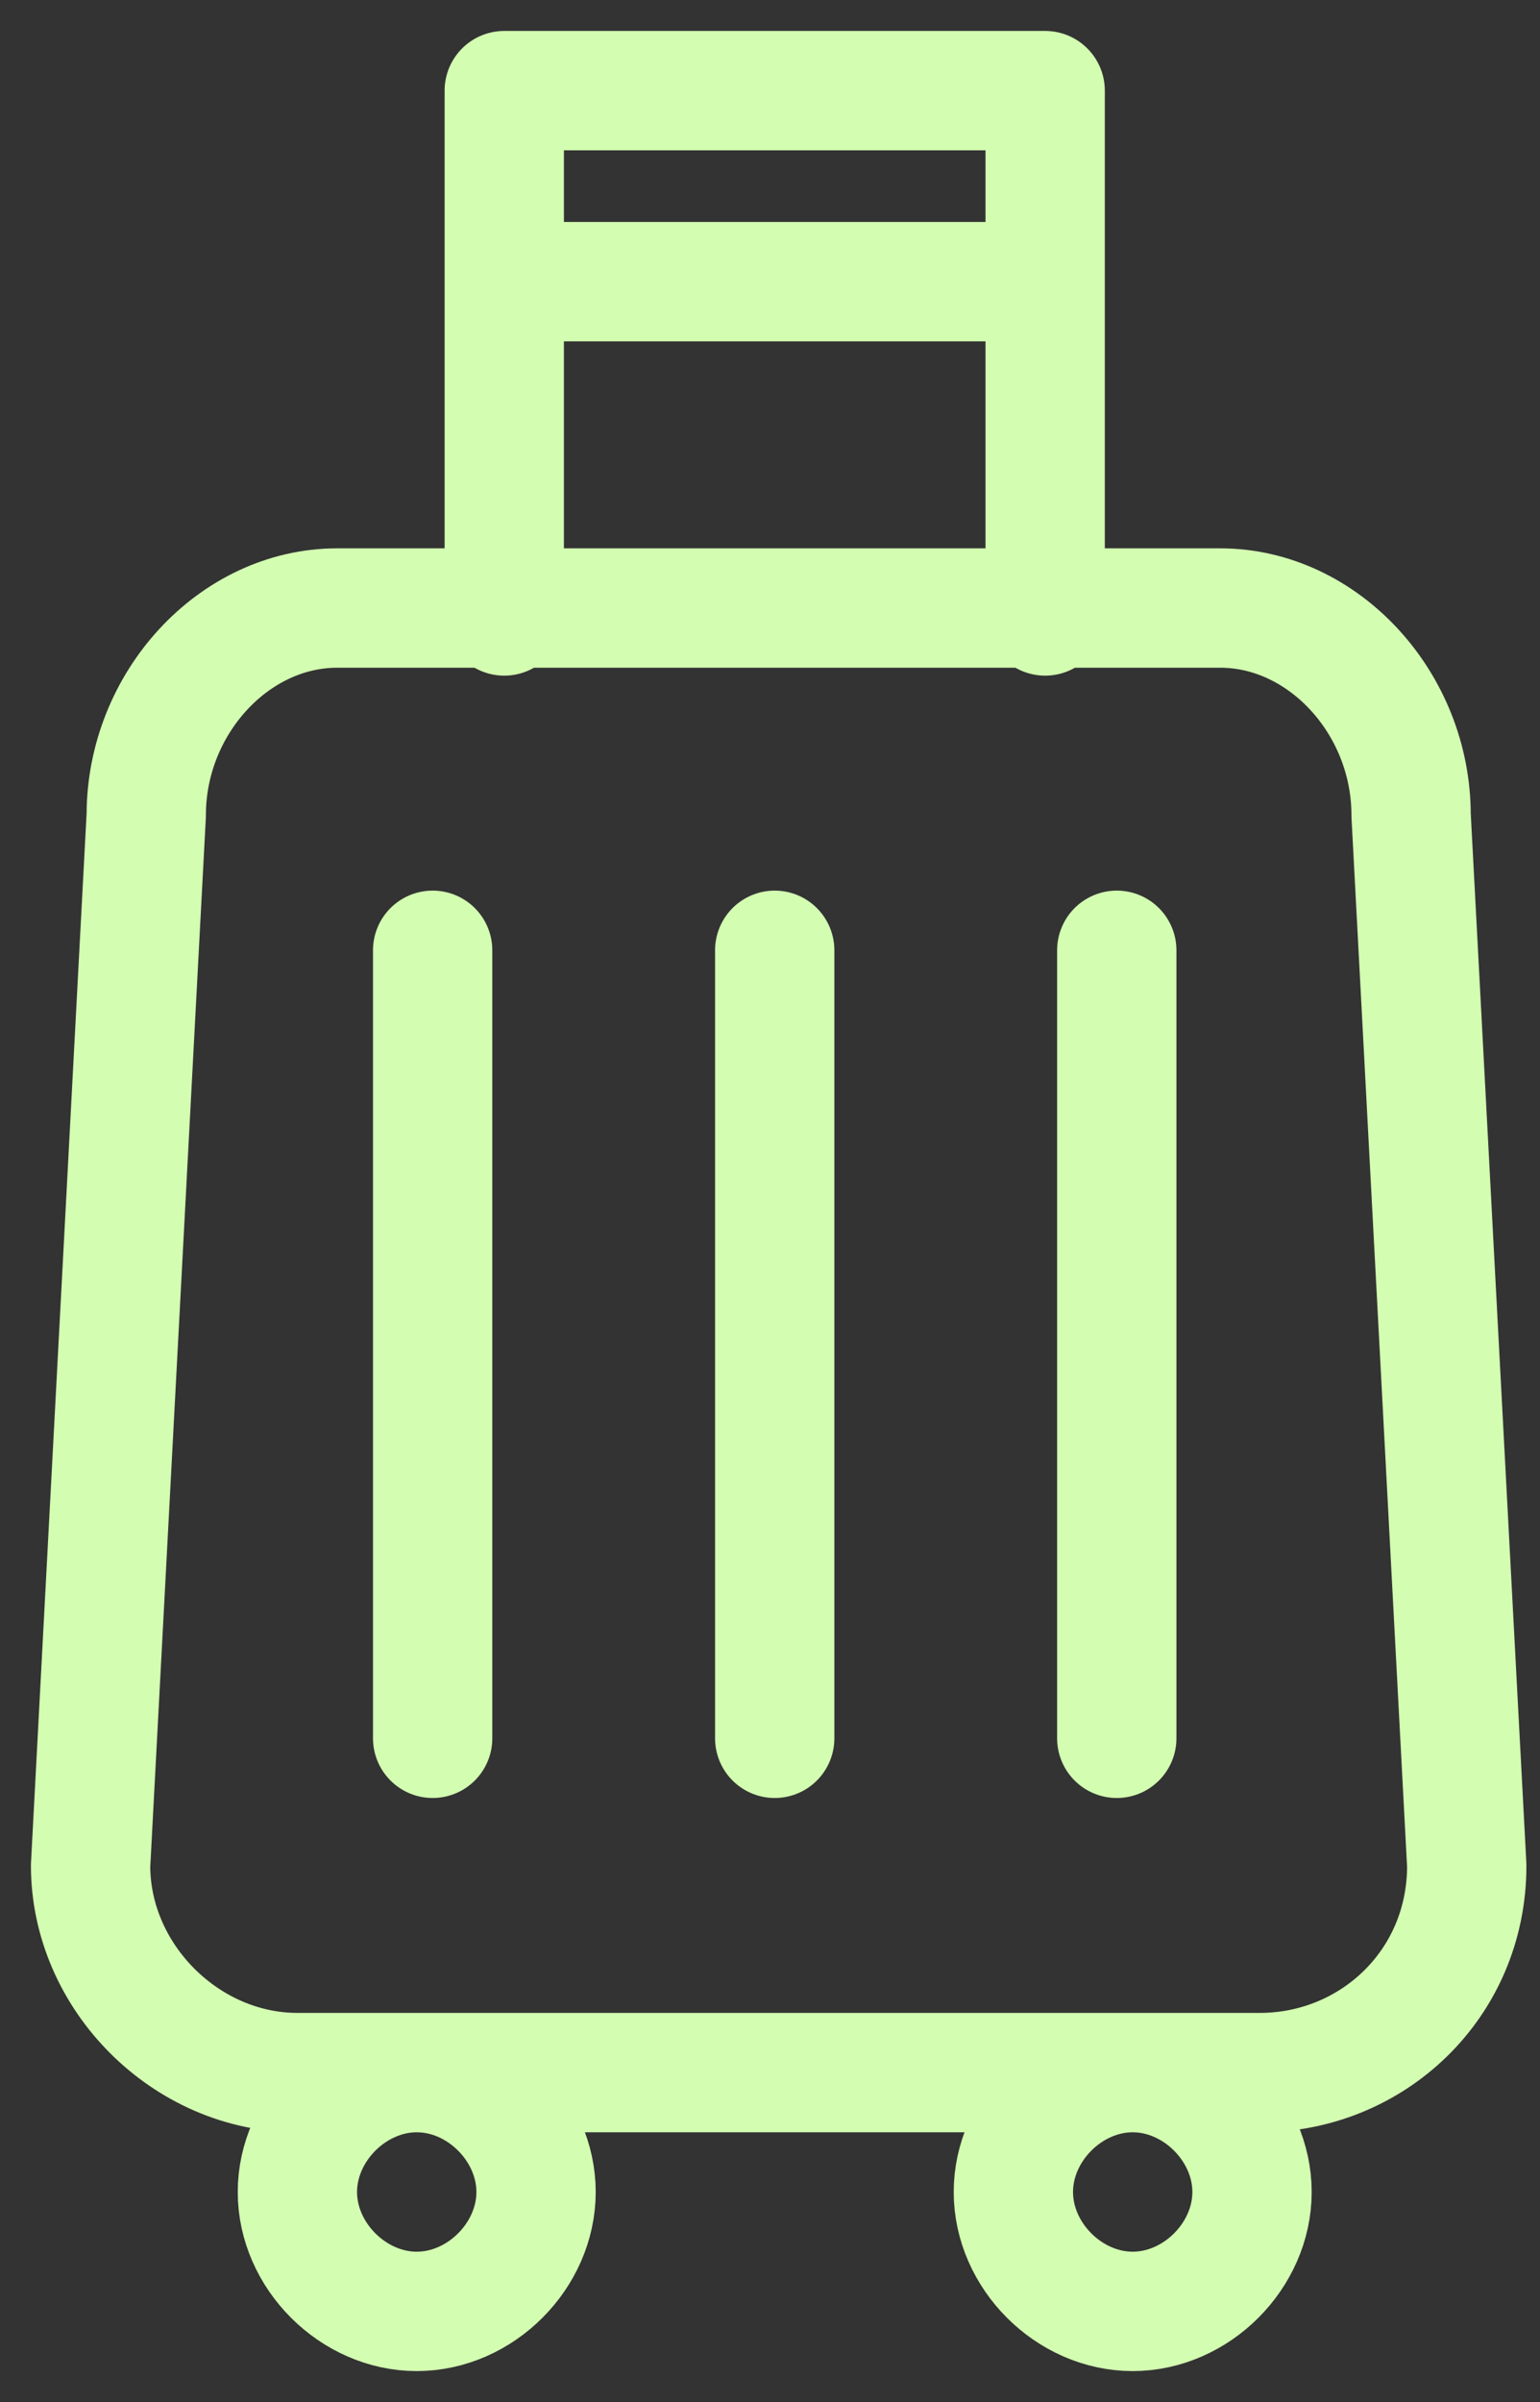
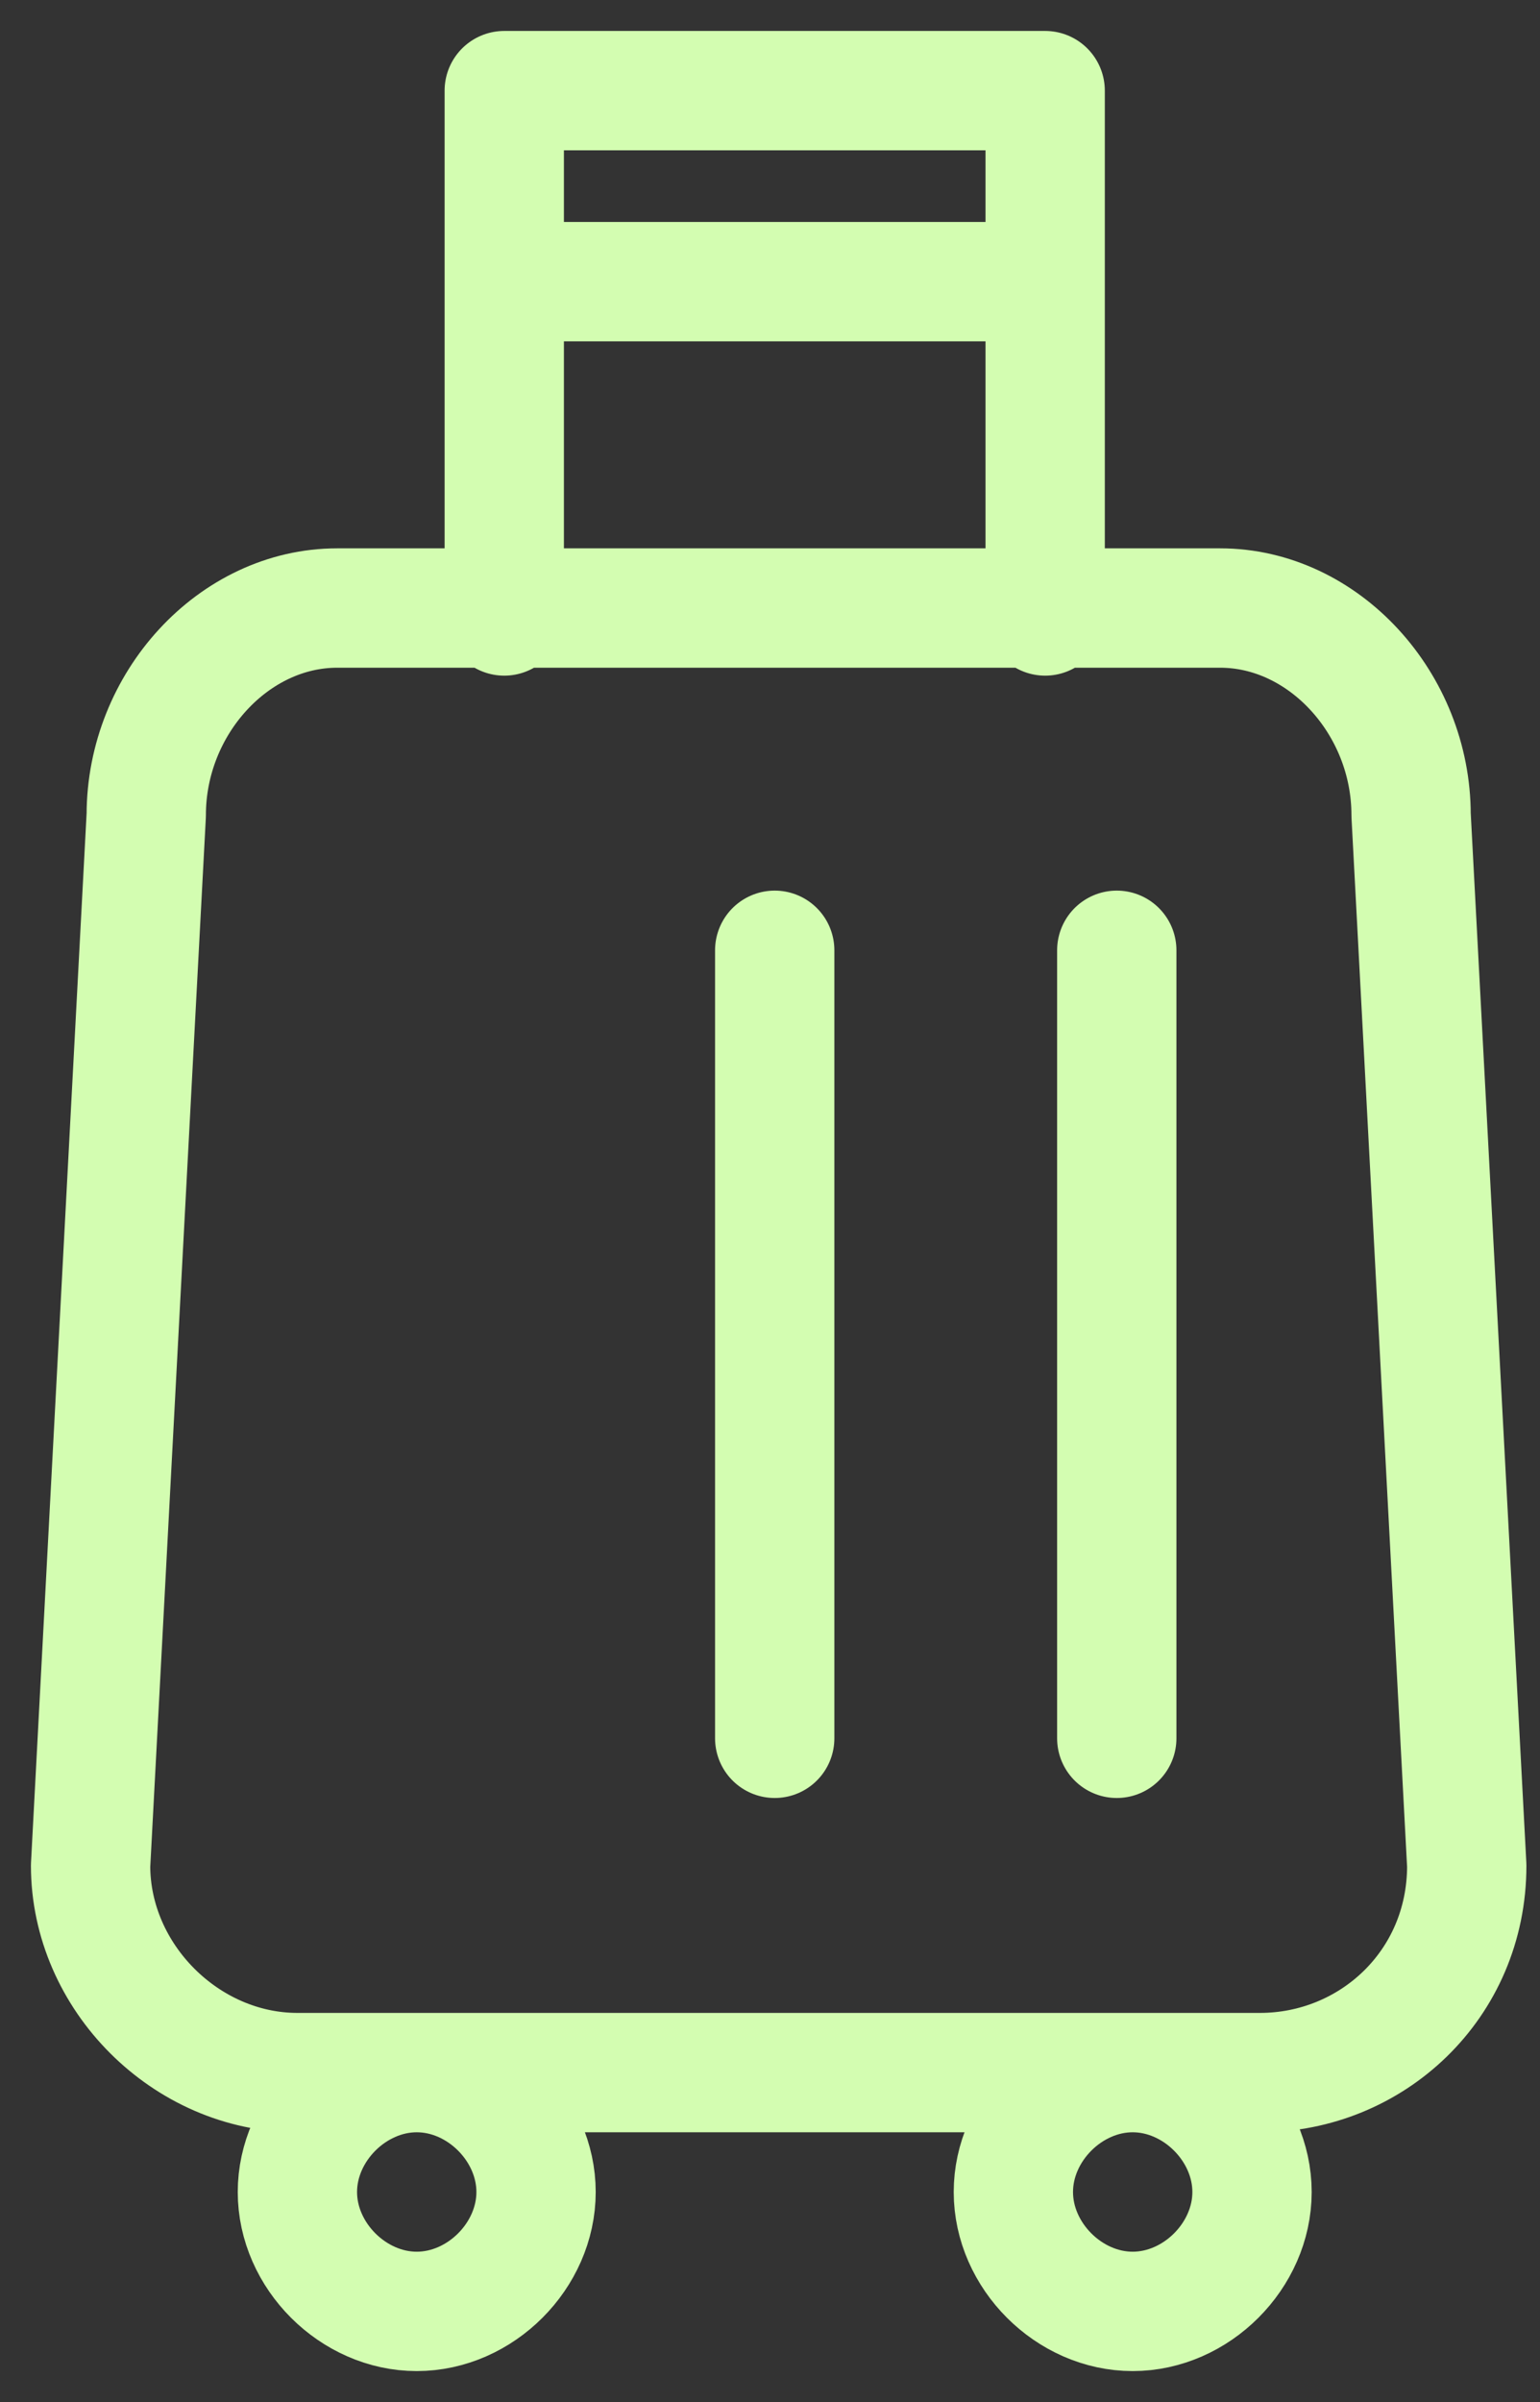
<svg xmlns="http://www.w3.org/2000/svg" width="34" height="53" viewBox="0 0 34 53" fill="none">
  <rect x="0" y="0" width="34" height="53" fill="#333333" stroke="none" />
-   <path d="M23.075 13.591V2H11.133V13.591M9.552 20.968V38.355M17.104 20.968V38.355M24.656 20.968V38.355M11.133 6.215H23.075M27.817 45.731H6.566C4.108 45.731 2 43.624 2 41.165L3.229 17.982C3.229 15.523 5.161 13.416 7.444 13.416H26.939C29.222 13.416 31.154 15.523 31.154 17.982L32.383 41.165C32.383 43.799 30.276 45.731 27.817 45.731ZM9.201 45.731C7.796 45.731 6.566 46.961 6.566 48.366C6.566 49.771 7.796 51 9.201 51C10.606 51 11.835 49.771 11.835 48.366C11.835 46.961 10.606 45.731 9.201 45.731ZM25.007 45.731C23.602 45.731 22.373 46.961 22.373 48.366C22.373 49.771 23.602 51 25.007 51C26.412 51 27.642 49.771 27.642 48.366C27.642 46.961 26.412 45.731 25.007 45.731Z" stroke="#D3FDB1" stroke-width="2.634" stroke-miterlimit="10" stroke-linecap="round" stroke-linejoin="round" />
+   <path d="M23.075 13.591V2H11.133V13.591M9.552 20.968M17.104 20.968V38.355M24.656 20.968V38.355M11.133 6.215H23.075M27.817 45.731H6.566C4.108 45.731 2 43.624 2 41.165L3.229 17.982C3.229 15.523 5.161 13.416 7.444 13.416H26.939C29.222 13.416 31.154 15.523 31.154 17.982L32.383 41.165C32.383 43.799 30.276 45.731 27.817 45.731ZM9.201 45.731C7.796 45.731 6.566 46.961 6.566 48.366C6.566 49.771 7.796 51 9.201 51C10.606 51 11.835 49.771 11.835 48.366C11.835 46.961 10.606 45.731 9.201 45.731ZM25.007 45.731C23.602 45.731 22.373 46.961 22.373 48.366C22.373 49.771 23.602 51 25.007 51C26.412 51 27.642 49.771 27.642 48.366C27.642 46.961 26.412 45.731 25.007 45.731Z" stroke="#D3FDB1" stroke-width="2.634" stroke-miterlimit="10" stroke-linecap="round" stroke-linejoin="round" />
</svg>